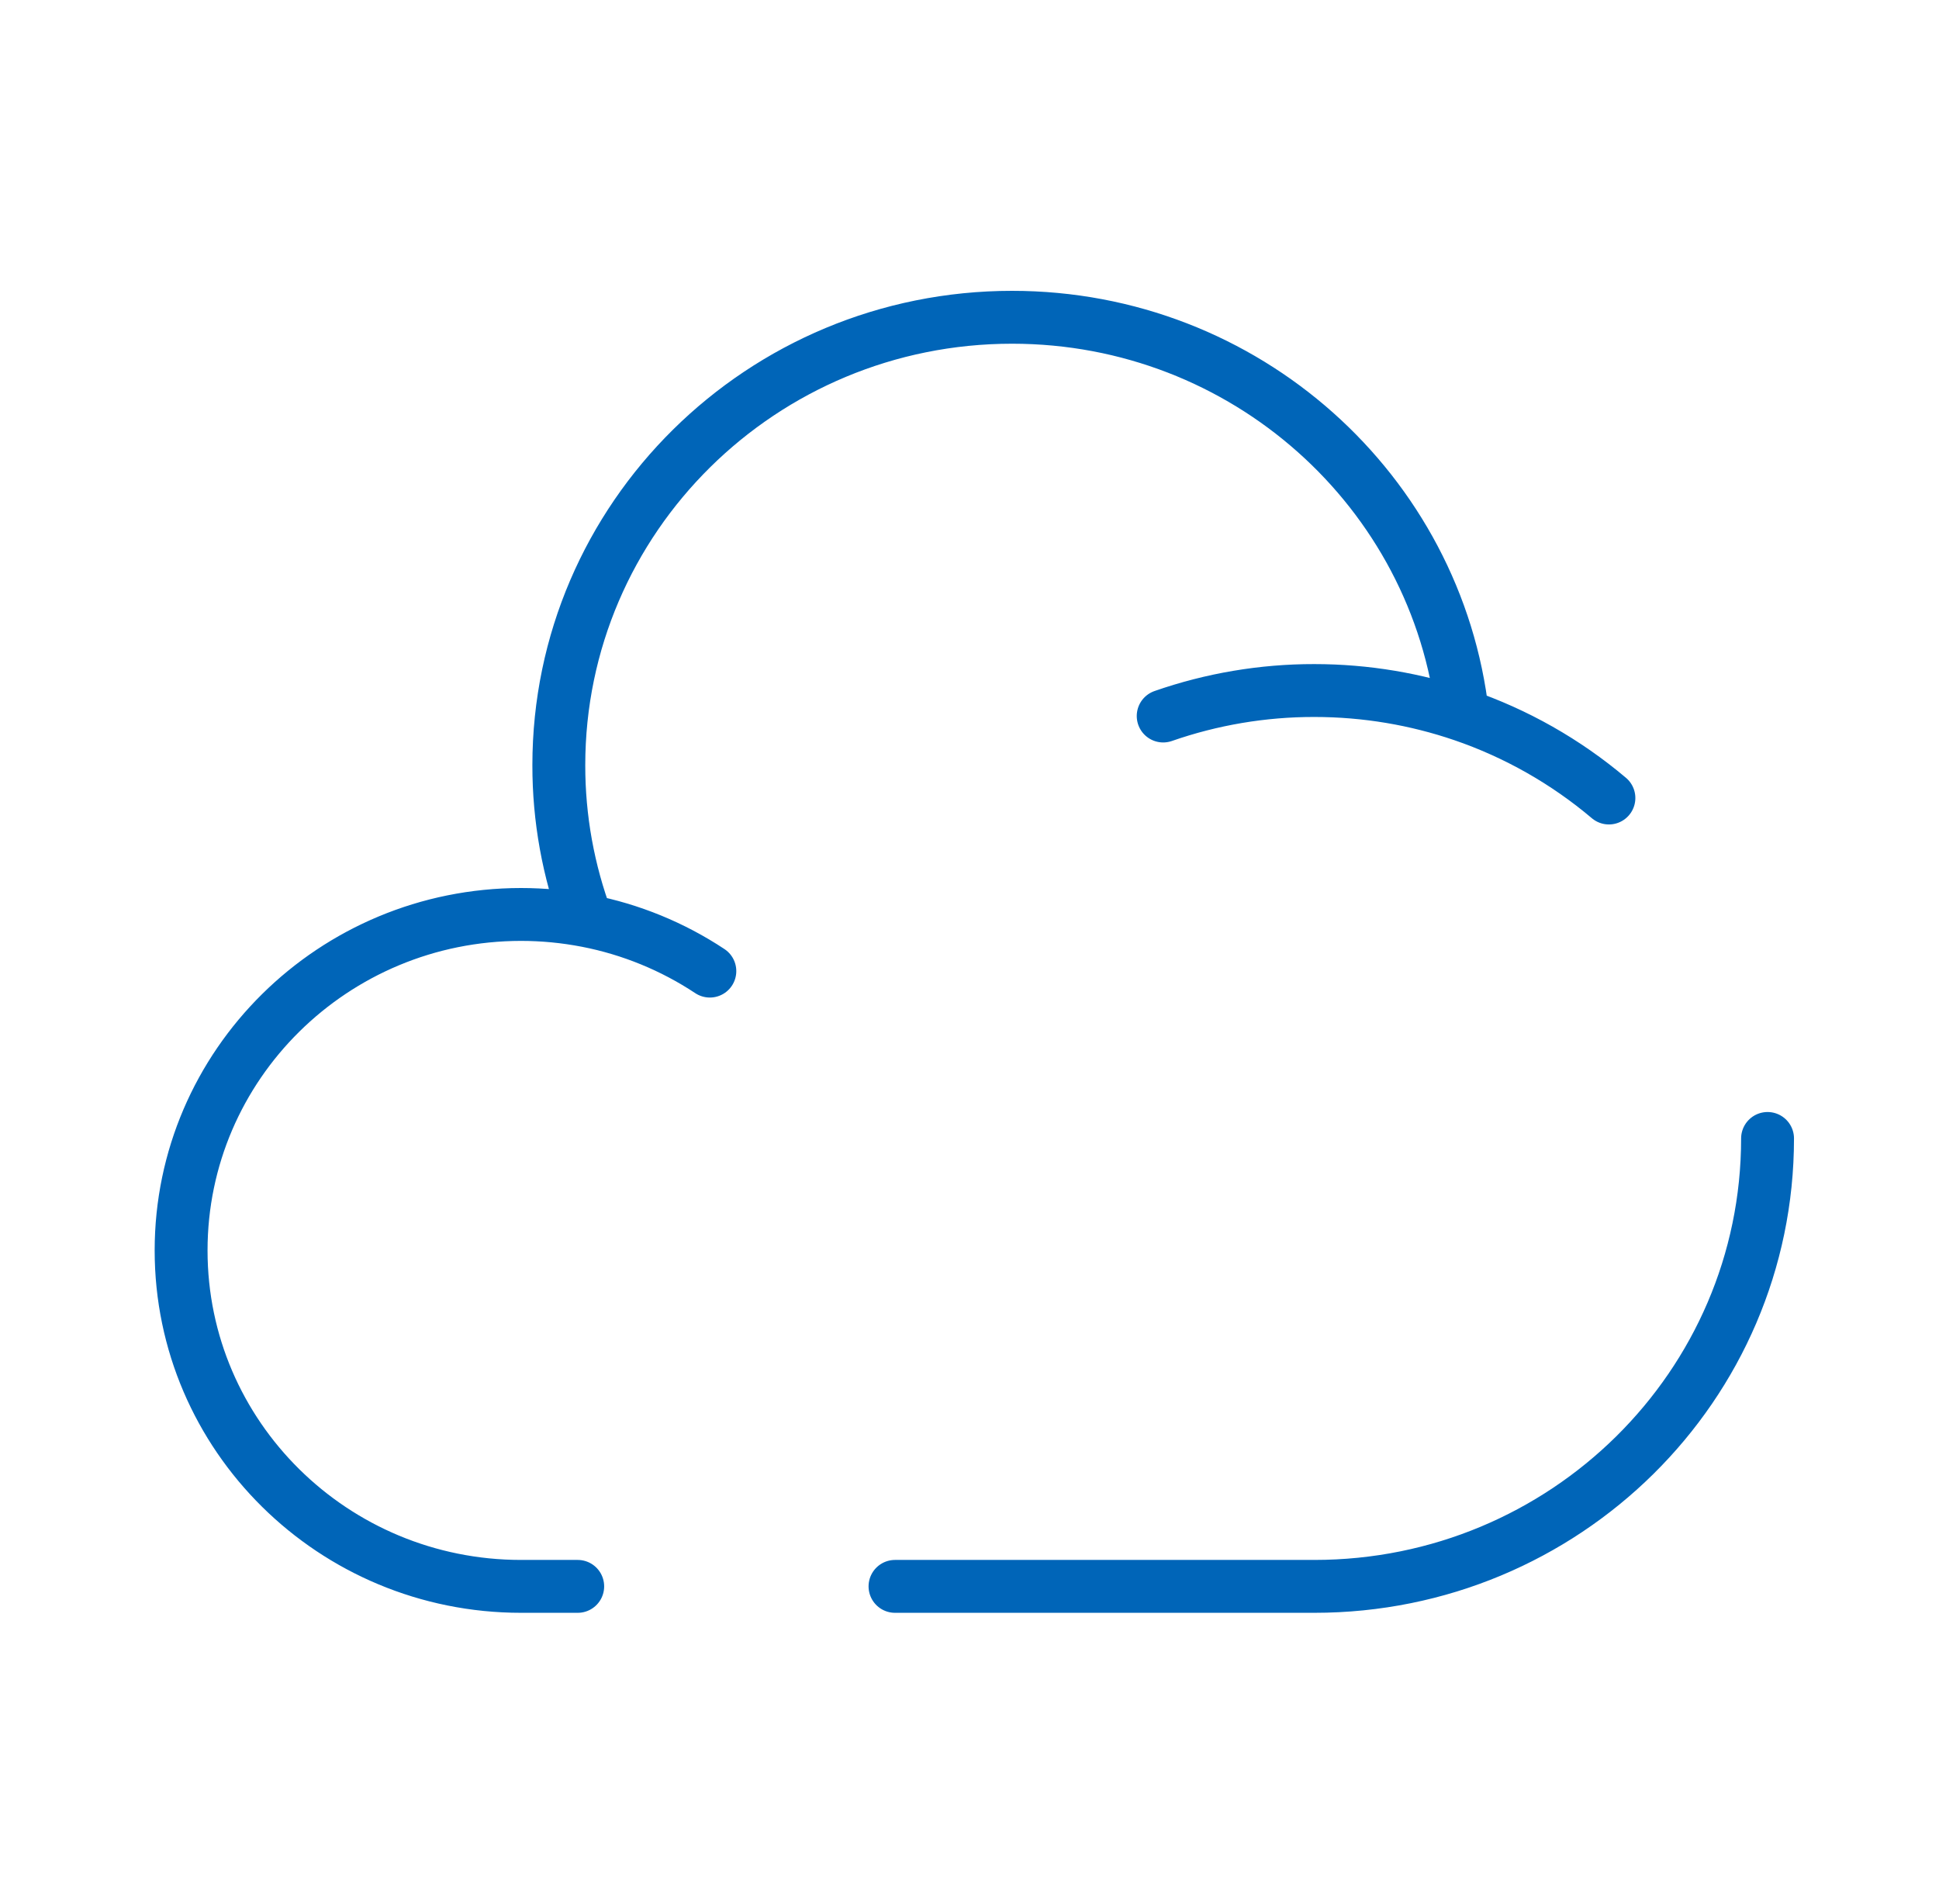
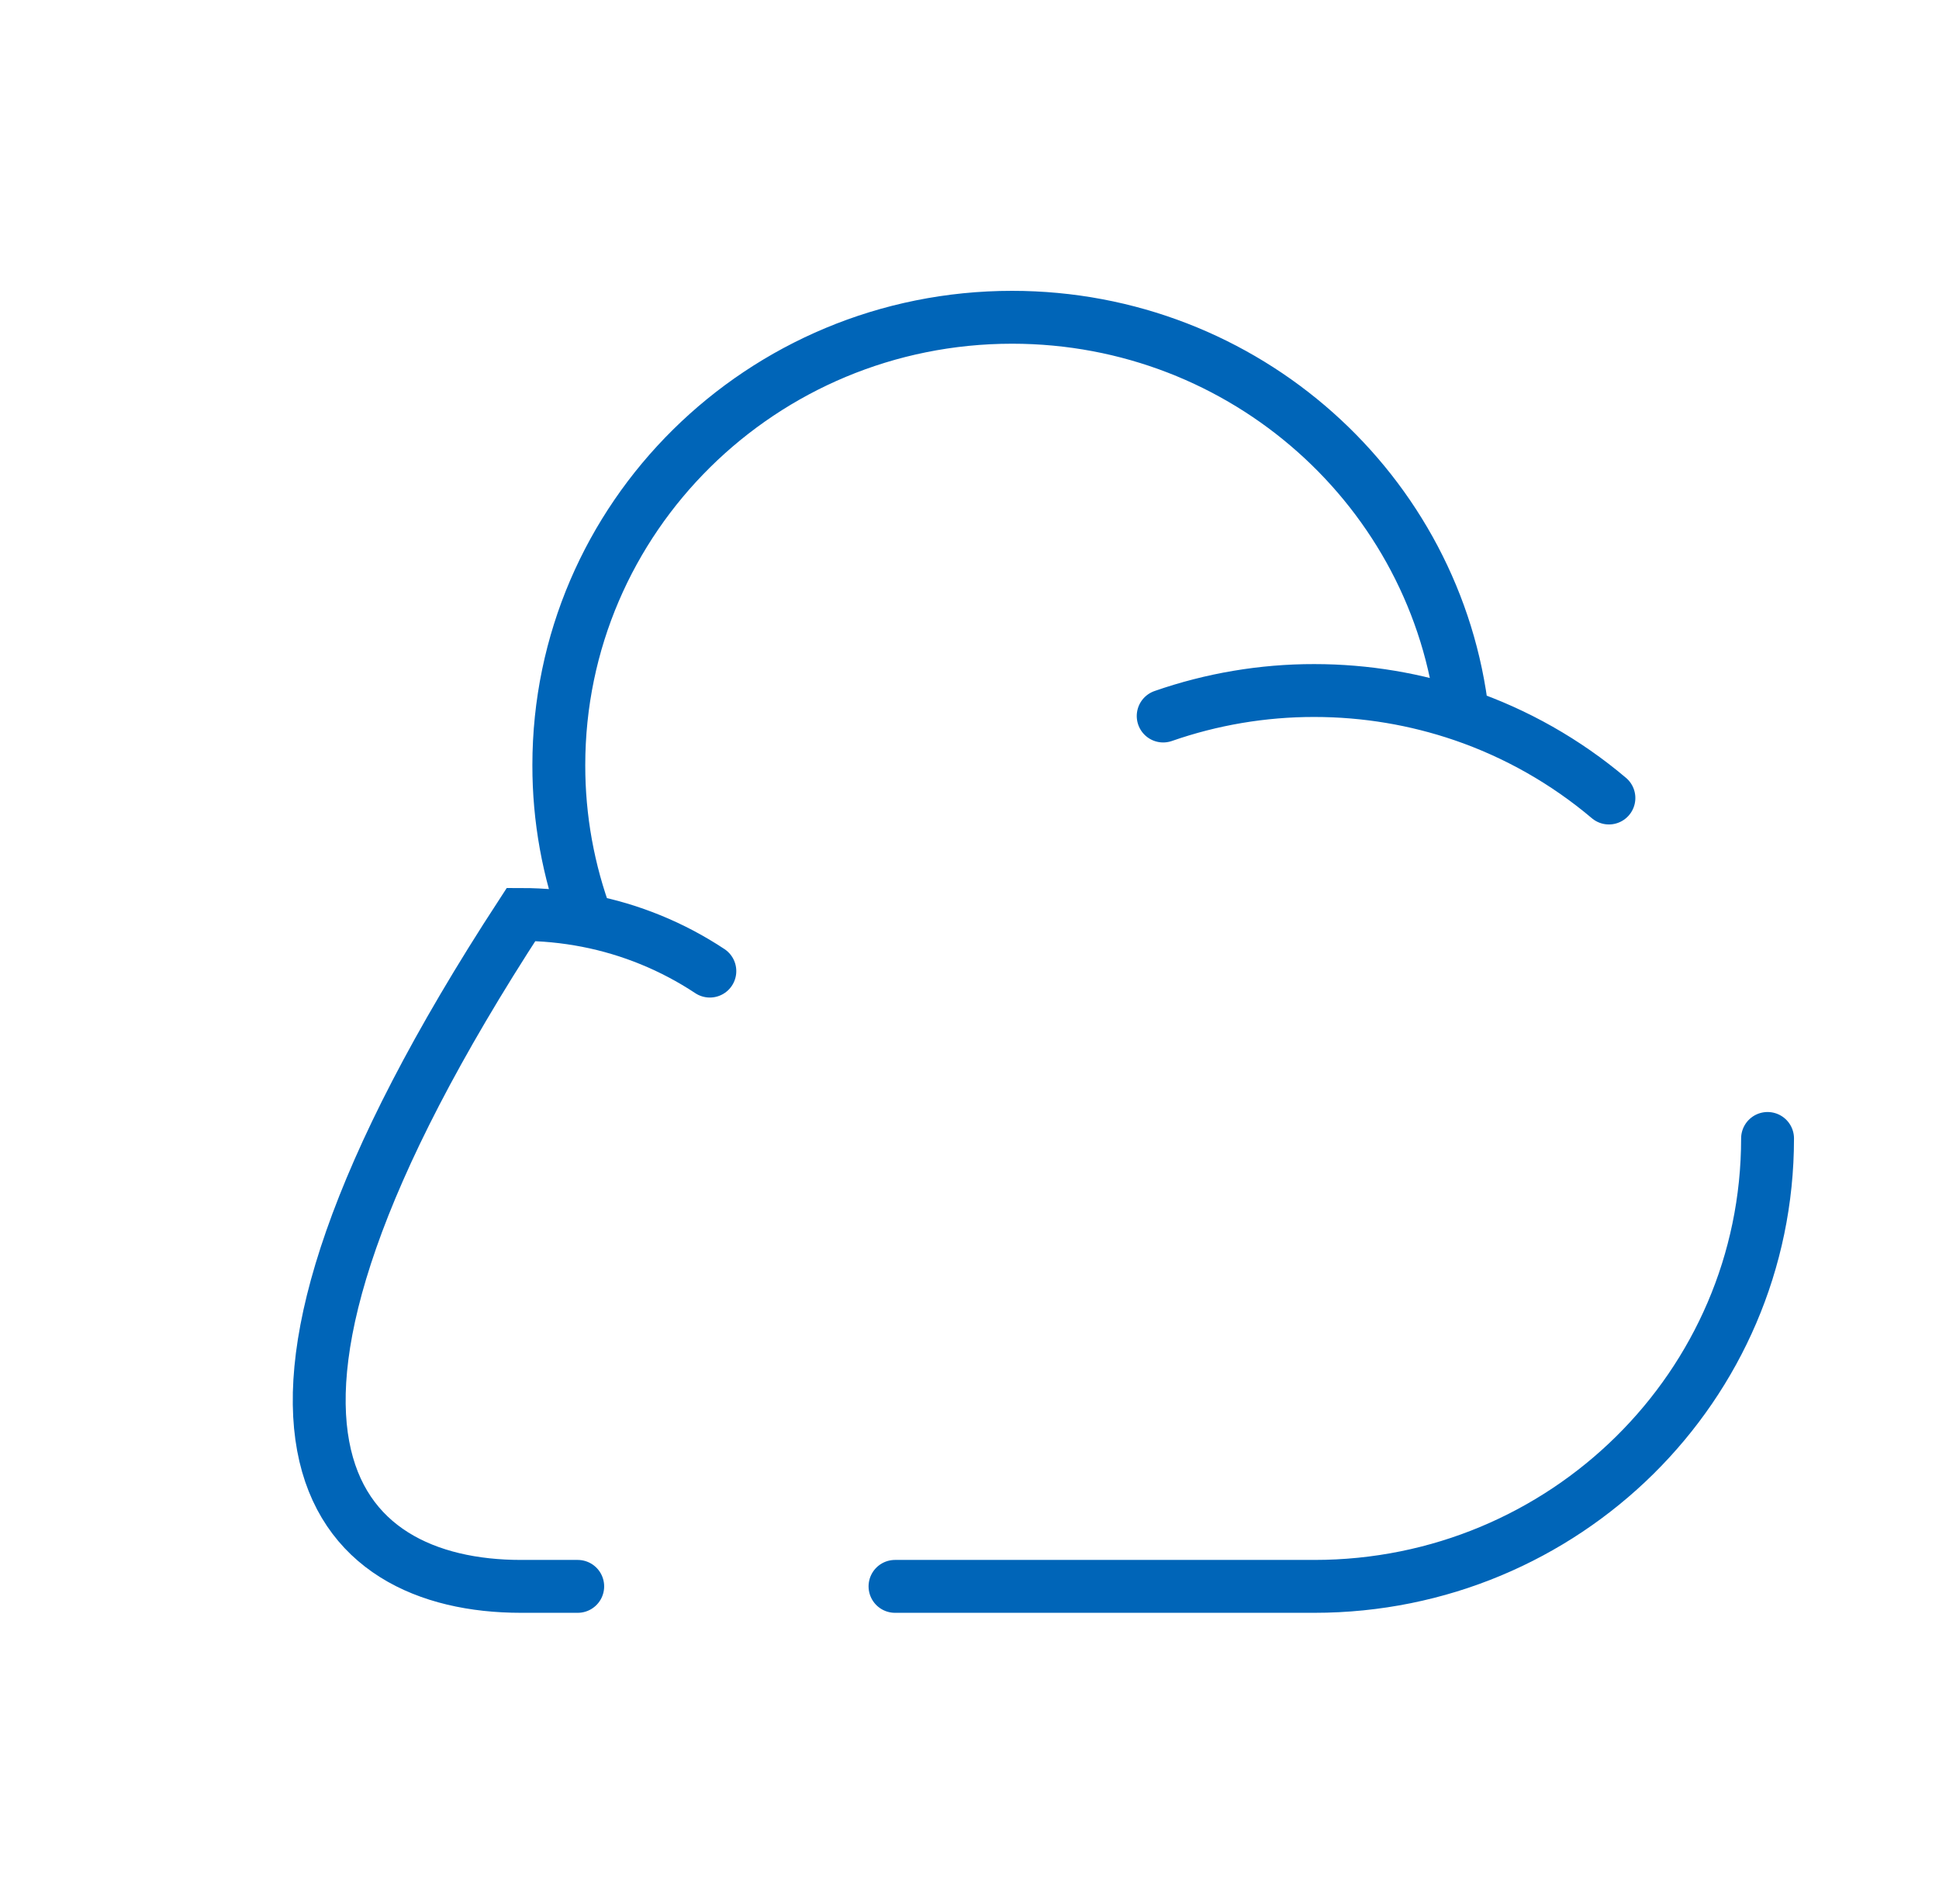
<svg xmlns="http://www.w3.org/2000/svg" width="55" height="54" viewBox="0 0 55 54" fill="none">
-   <path d="M50.137 32.294C50.137 39.312 44.381 45 37.28 45H25.387M32.994 20.311C34.372 19.831 35.821 19.586 37.28 19.588C38.752 19.588 40.167 19.834 41.488 20.284M41.488 20.284C40.77 13.937 35.323 9 28.708 9C21.607 9 15.851 14.688 15.851 21.706C15.849 23.213 16.119 24.709 16.648 26.12M41.488 20.284C43.005 20.803 44.412 21.601 45.637 22.637M16.648 26.12C16.032 26.001 15.407 25.94 14.78 25.94C9.454 25.942 5.137 30.209 5.137 35.471C5.137 40.734 9.454 45 14.78 45H16.387M16.648 26.12C17.893 26.362 19.078 26.847 20.135 27.547" stroke="#0065B8" stroke-width="1.5" stroke-linecap="round" />
+   <path d="M50.137 32.294C50.137 39.312 44.381 45 37.28 45H25.387M32.994 20.311C34.372 19.831 35.821 19.586 37.28 19.588C38.752 19.588 40.167 19.834 41.488 20.284M41.488 20.284C40.77 13.937 35.323 9 28.708 9C21.607 9 15.851 14.688 15.851 21.706C15.849 23.213 16.119 24.709 16.648 26.12M41.488 20.284C43.005 20.803 44.412 21.601 45.637 22.637M16.648 26.12C16.032 26.001 15.407 25.94 14.78 25.94C5.137 40.734 9.454 45 14.78 45H16.387M16.648 26.12C17.893 26.362 19.078 26.847 20.135 27.547" stroke="#0065B8" stroke-width="1.5" stroke-linecap="round" />
</svg>